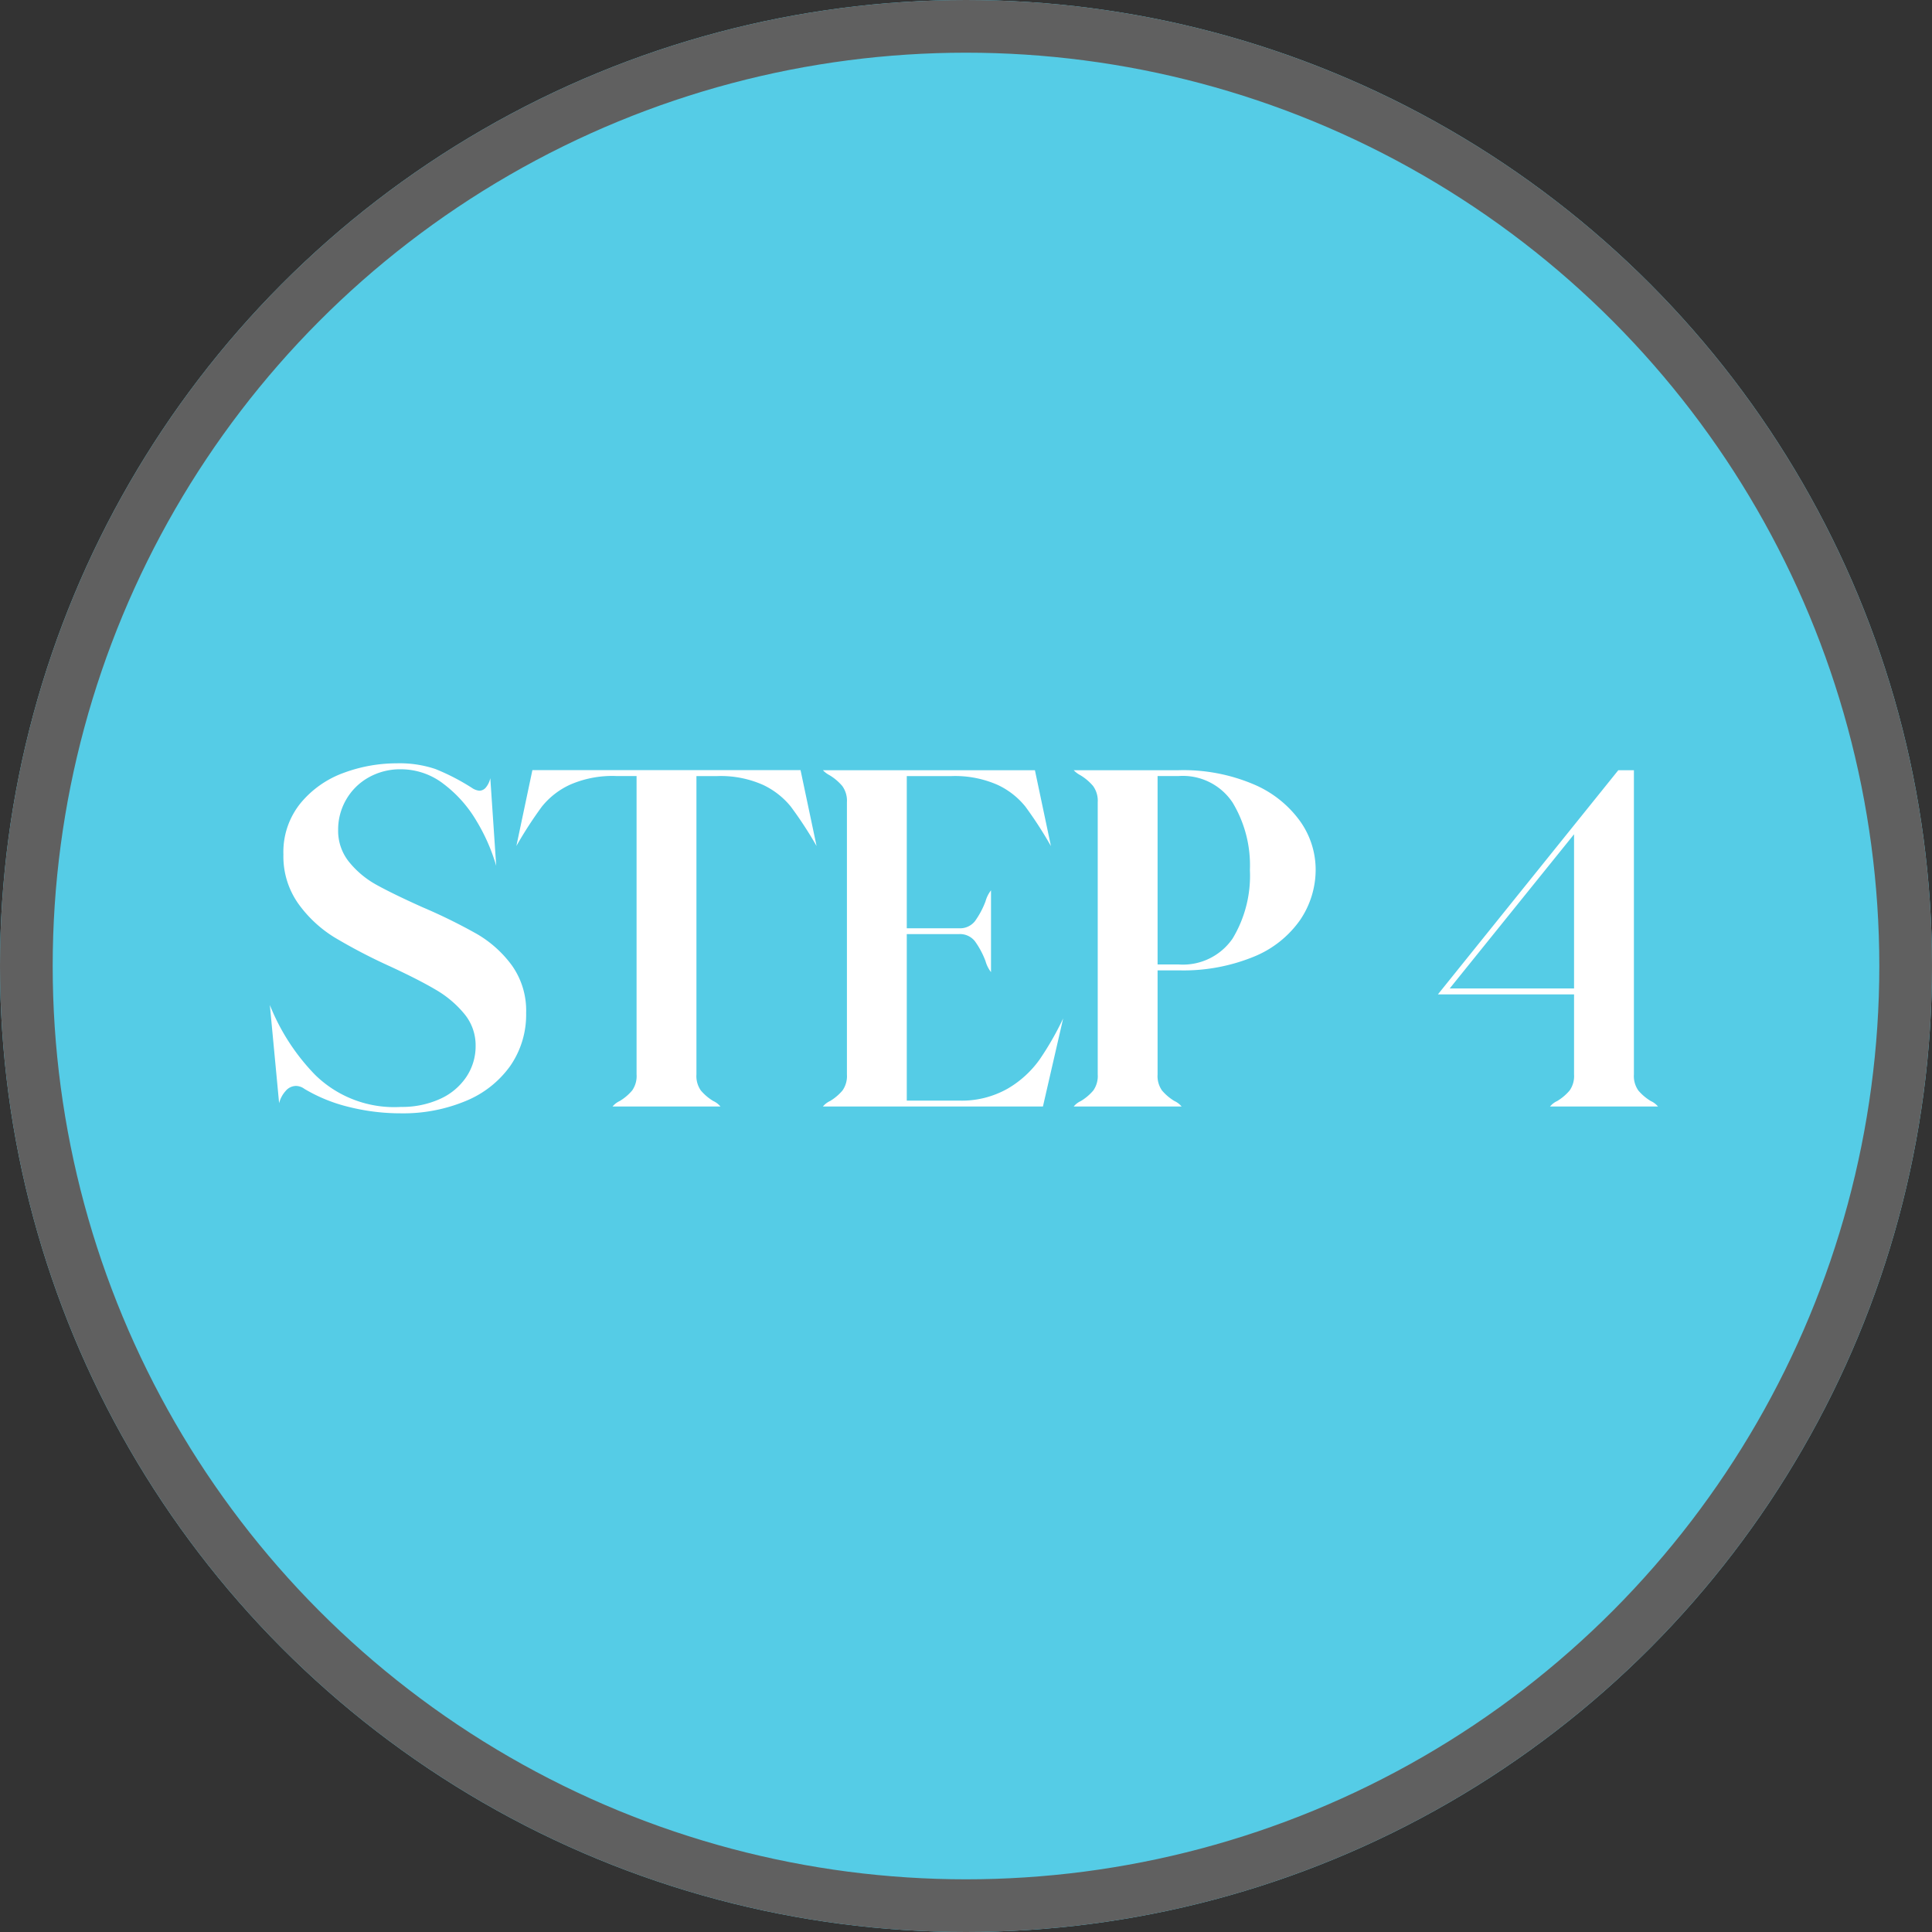
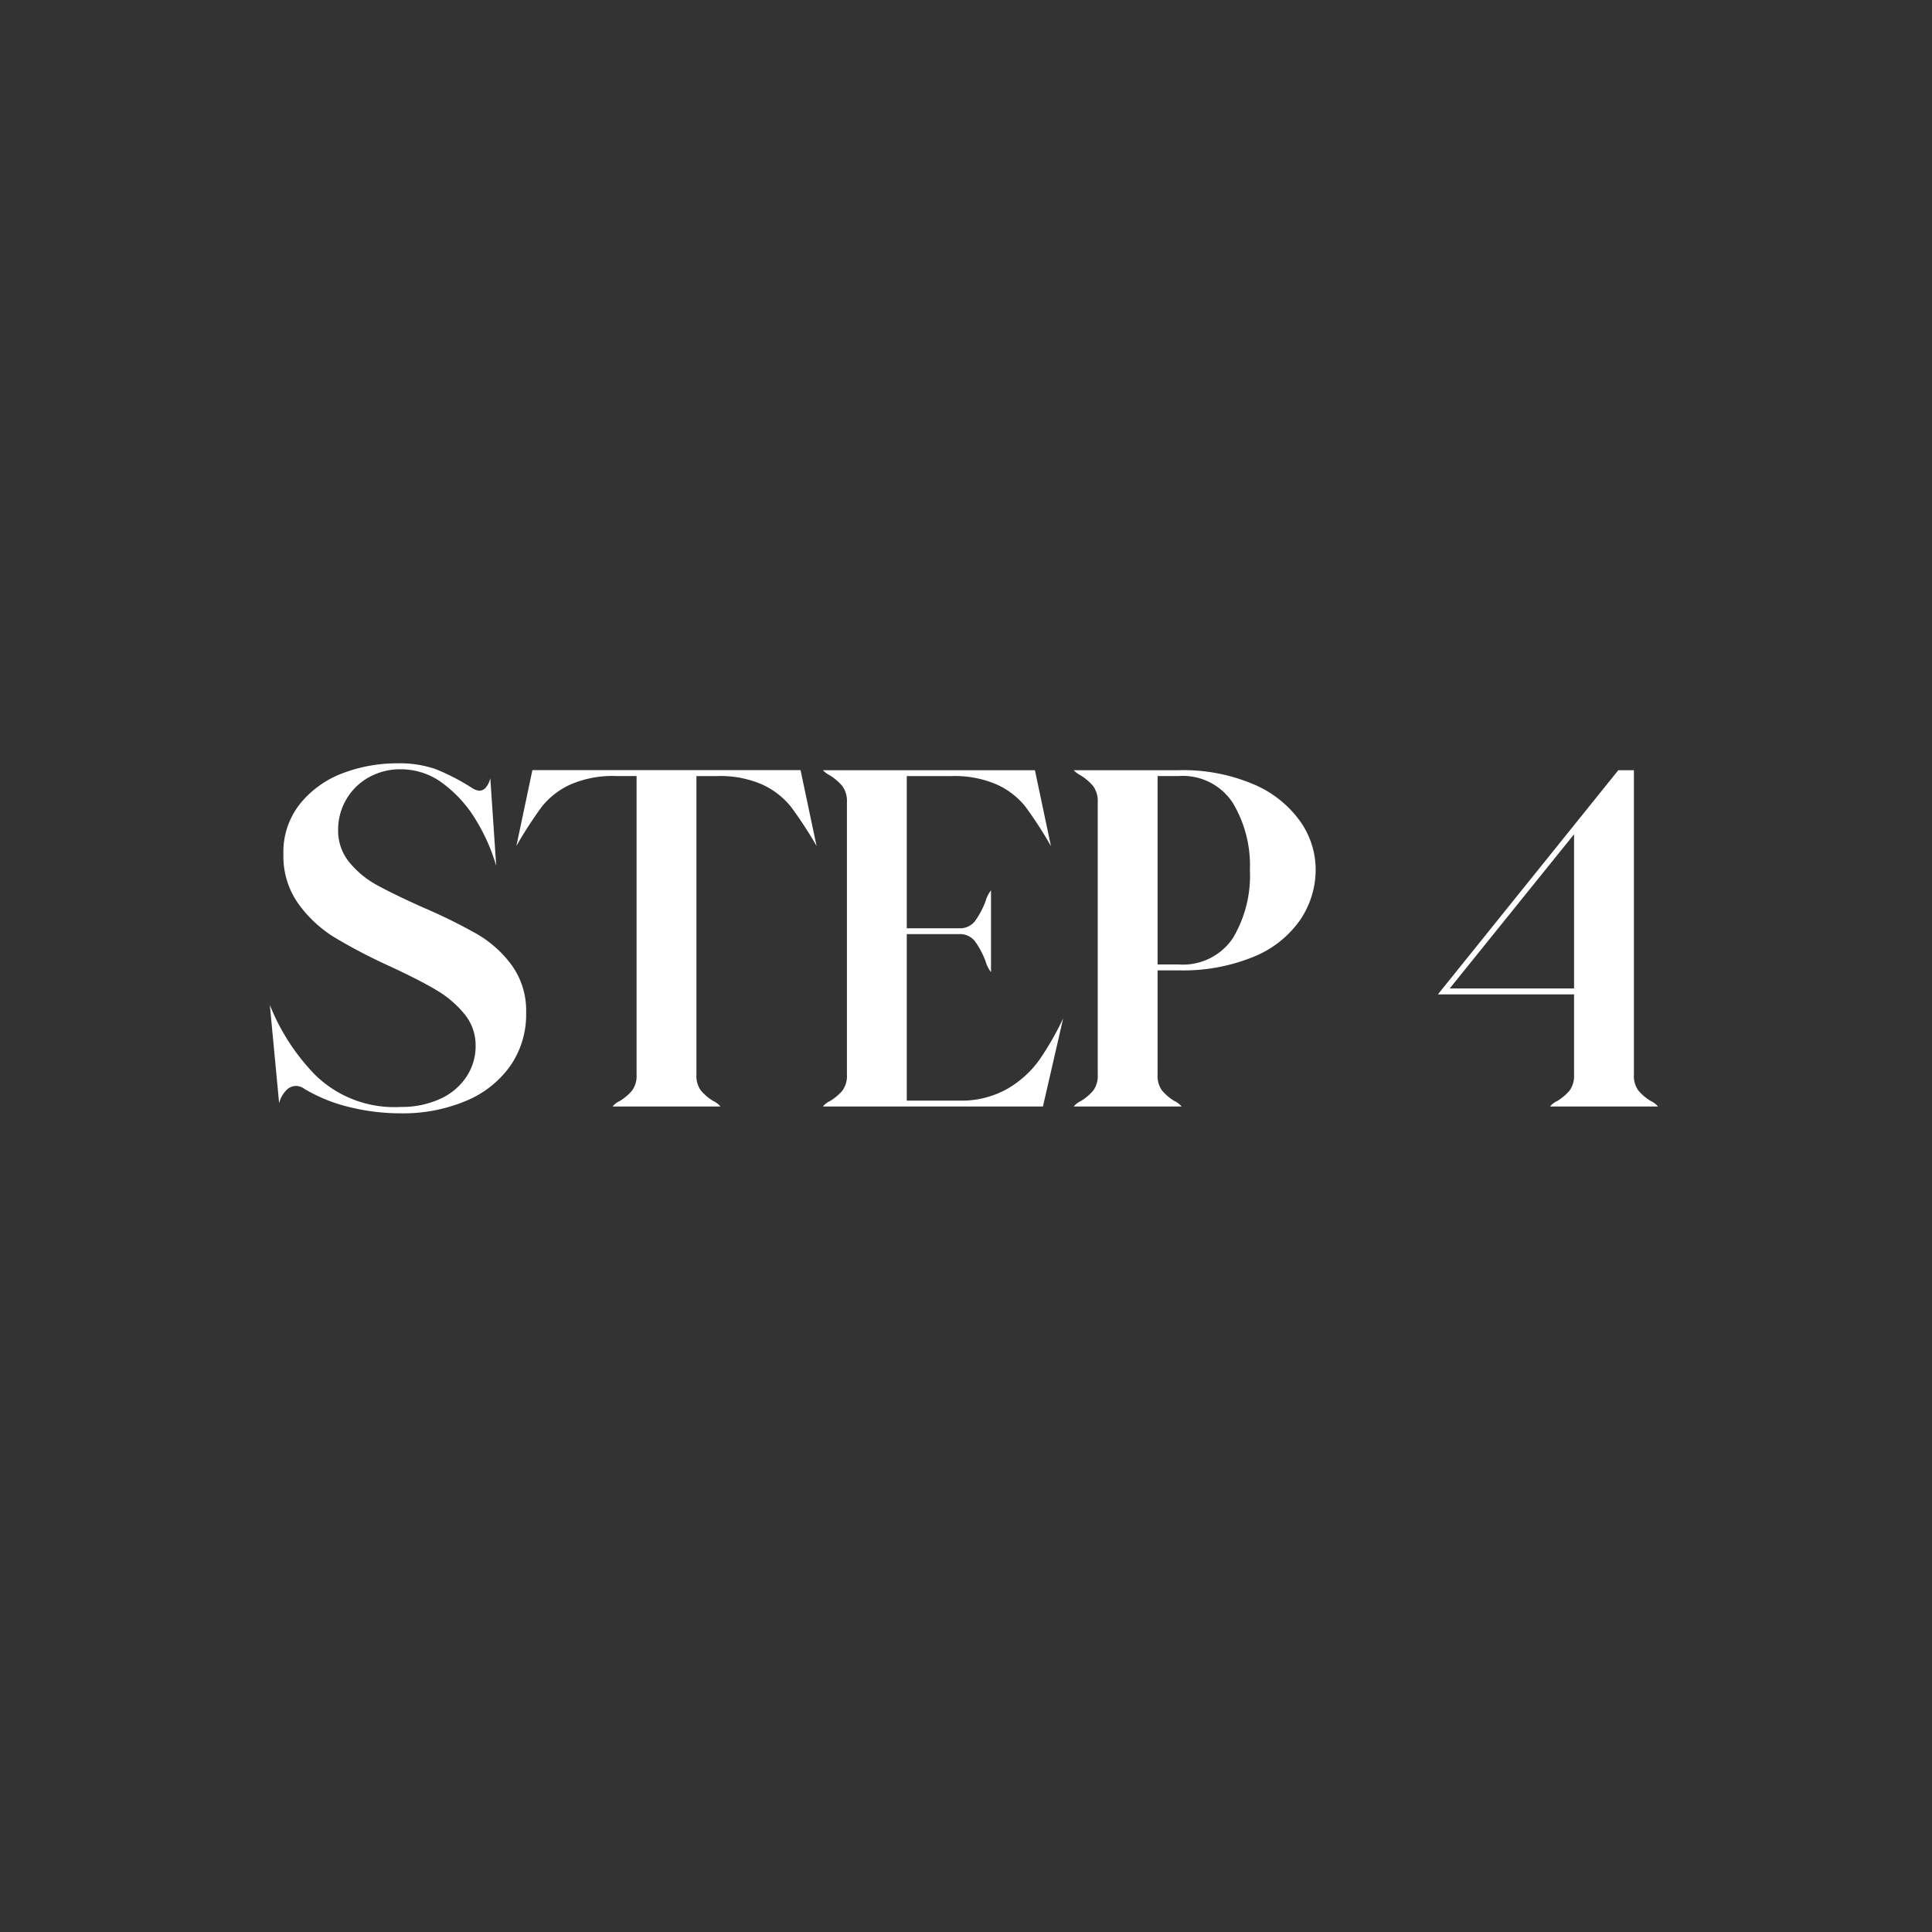
<svg xmlns="http://www.w3.org/2000/svg" width="110" height="110" viewBox="0 0 110 110">
  <rect x="0" y="0" width="110" height="110" fill="#333333" stroke="none" />
  <g id="楕円形_25" data-name="楕円形 25" fill="#55cce6" stroke="#606060" stroke-width="3">
-     <circle cx="55" cy="55" r="55" stroke="none" />
-     <circle cx="55" cy="55" r="53.5" fill="none" />
-   </g>
+     </g>
  <path id="パス_290" data-name="パス 290" d="M-35.748-15.744a2.817,2.817,0,0,0,.636,1.836,5.308,5.308,0,0,0,1.572,1.3q.936.516,2.592,1.26a31.23,31.23,0,0,1,3.1,1.524A6.547,6.547,0,0,1-25.86-8.04a4.436,4.436,0,0,1,.816,2.712A5.121,5.121,0,0,1-25.956-2.3,5.816,5.816,0,0,1-28.488-.312a9.252,9.252,0,0,1-3.684.7,12.125,12.125,0,0,1-2.952-.36,9.112,9.112,0,0,1-2.544-1.032.833.833,0,0,0-.48-.168.784.784,0,0,0-.6.3,1.614,1.614,0,0,0-.36.684l-.528-5.592A12.12,12.12,0,0,0-37.056-1.8,6.429,6.429,0,0,0-32.172.024a5.228,5.228,0,0,0,2.2-.444,3.544,3.544,0,0,0,1.512-1.248,3.137,3.137,0,0,0,.54-1.788,2.8,2.8,0,0,0-.648-1.824,6,6,0,0,0-1.6-1.356q-.948-.564-2.6-1.332a31.785,31.785,0,0,1-3.18-1.656,7.146,7.146,0,0,1-2.064-1.92,4.657,4.657,0,0,1-.852-2.808,4.408,4.408,0,0,1,.984-2.928A5.7,5.7,0,0,1-35.424-19a8.7,8.7,0,0,1,3.012-.54,6.393,6.393,0,0,1,2.2.324A12.446,12.446,0,0,1-28.068-18.1a.921.921,0,0,0,.36.12.49.49,0,0,0,.384-.2,1.235,1.235,0,0,0,.24-.516l.336,4.992a10.677,10.677,0,0,0-1.116-2.544,7.231,7.231,0,0,0-1.872-2.112,3.964,3.964,0,0,0-2.436-.84,3.647,3.647,0,0,0-1.848.468,3.375,3.375,0,0,0-1.272,1.26A3.4,3.4,0,0,0-35.748-15.744Zm27.24.912a22.771,22.771,0,0,0-1.476-2.256,4.52,4.52,0,0,0-1.572-1.224,5.924,5.924,0,0,0-2.64-.5h-1.152V-1.824a1.424,1.424,0,0,0,.252.912,2.87,2.87,0,0,0,.708.6A1.153,1.153,0,0,1-13.98,0h-6.144a1.153,1.153,0,0,1,.408-.312,2.87,2.87,0,0,0,.708-.6,1.424,1.424,0,0,0,.252-.912V-18.816h-1.152a6,6,0,0,0-2.652.5,4.43,4.43,0,0,0-1.584,1.236A22.994,22.994,0,0,0-25.6-14.832l.912-4.32H-9.42ZM-.4-.336A5.3,5.3,0,0,0,2.376-1.02,5.835,5.835,0,0,0,4.2-2.688,17.1,17.1,0,0,0,5.532-5.016L4.38,0H-8.148A1.153,1.153,0,0,1-7.74-.312a2.87,2.87,0,0,0,.708-.6,1.424,1.424,0,0,0,.252-.912v-15.5a1.429,1.429,0,0,0-.264-.924,2.948,2.948,0,0,0-.72-.612,1.456,1.456,0,0,1-.384-.288H3.924l.912,4.32a23,23,0,0,0-1.452-2.244A4.43,4.43,0,0,0,1.8-18.312a6,6,0,0,0-2.652-.5h-2.52v8.664H-.4a1.078,1.078,0,0,0,.912-.408,4.836,4.836,0,0,0,.6-1.128,1.813,1.813,0,0,1,.312-.624v4.656a1.813,1.813,0,0,1-.312-.624,4.836,4.836,0,0,0-.6-1.128A1.078,1.078,0,0,0-.4-9.816H-3.372v9.48Zm12.5-7.752A3.43,3.43,0,0,0,15.18-9.564a6.922,6.922,0,0,0,.984-3.9,6.912,6.912,0,0,0-.984-3.84,3.4,3.4,0,0,0-3.072-1.512h-1.2V-8.088ZM6.132,0A1.153,1.153,0,0,1,6.54-.312a2.87,2.87,0,0,0,.708-.6A1.424,1.424,0,0,0,7.5-1.824v-15.5a1.429,1.429,0,0,0-.264-.924,2.948,2.948,0,0,0-.72-.612,1.456,1.456,0,0,1-.384-.288h5.976a10.223,10.223,0,0,1,4.26.8,6.253,6.253,0,0,1,2.652,2.1,4.762,4.762,0,0,1,.888,2.736,5.1,5.1,0,0,1-.876,2.88,5.939,5.939,0,0,1-2.64,2.1,10.565,10.565,0,0,1-4.284.78h-1.2v5.928a1.424,1.424,0,0,0,.252.912,2.87,2.87,0,0,0,.708.6A1.153,1.153,0,0,1,12.276,0ZM34.62-15.5,27.54-6.72h7.08Zm2.52-3.648h.888V-1.824a1.424,1.424,0,0,0,.252.912,2.87,2.87,0,0,0,.708.6A1.153,1.153,0,0,1,39.4,0H33.252a1.153,1.153,0,0,1,.408-.312,2.87,2.87,0,0,0,.708-.6,1.424,1.424,0,0,0,.252-.912v-4.56H26.868Z" transform="translate(55 63)" fill="#fff" />
</svg>